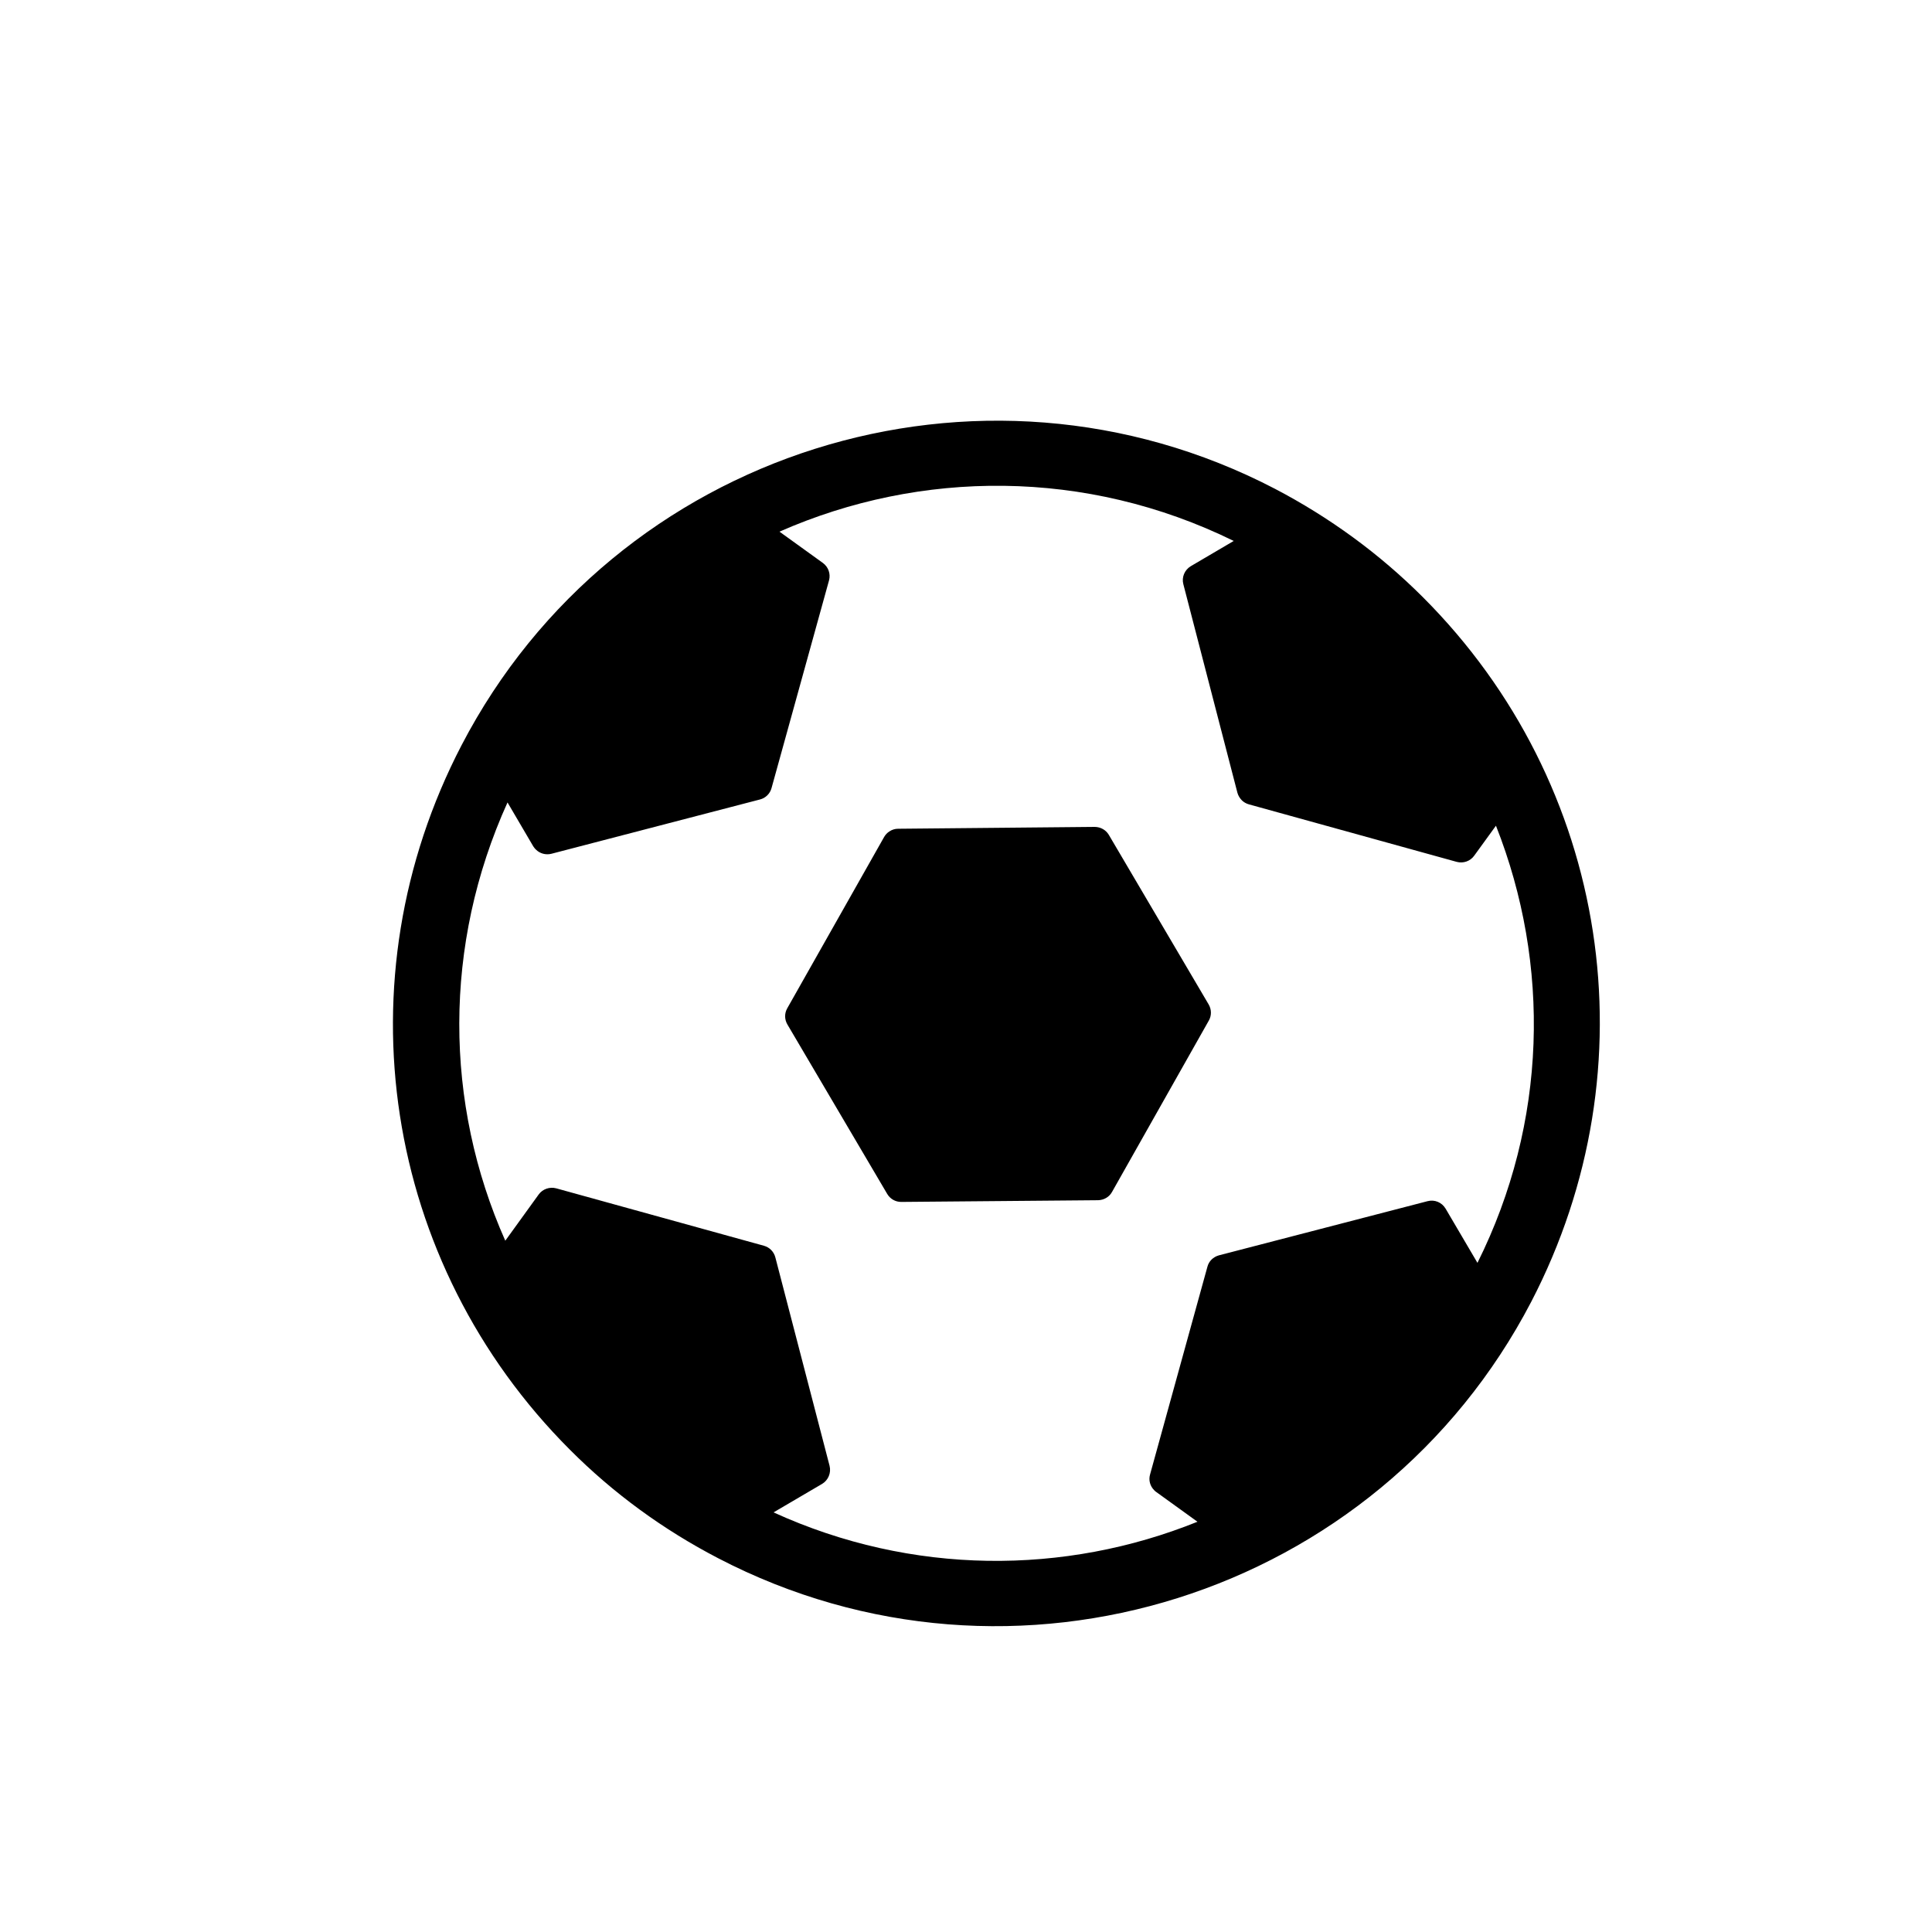
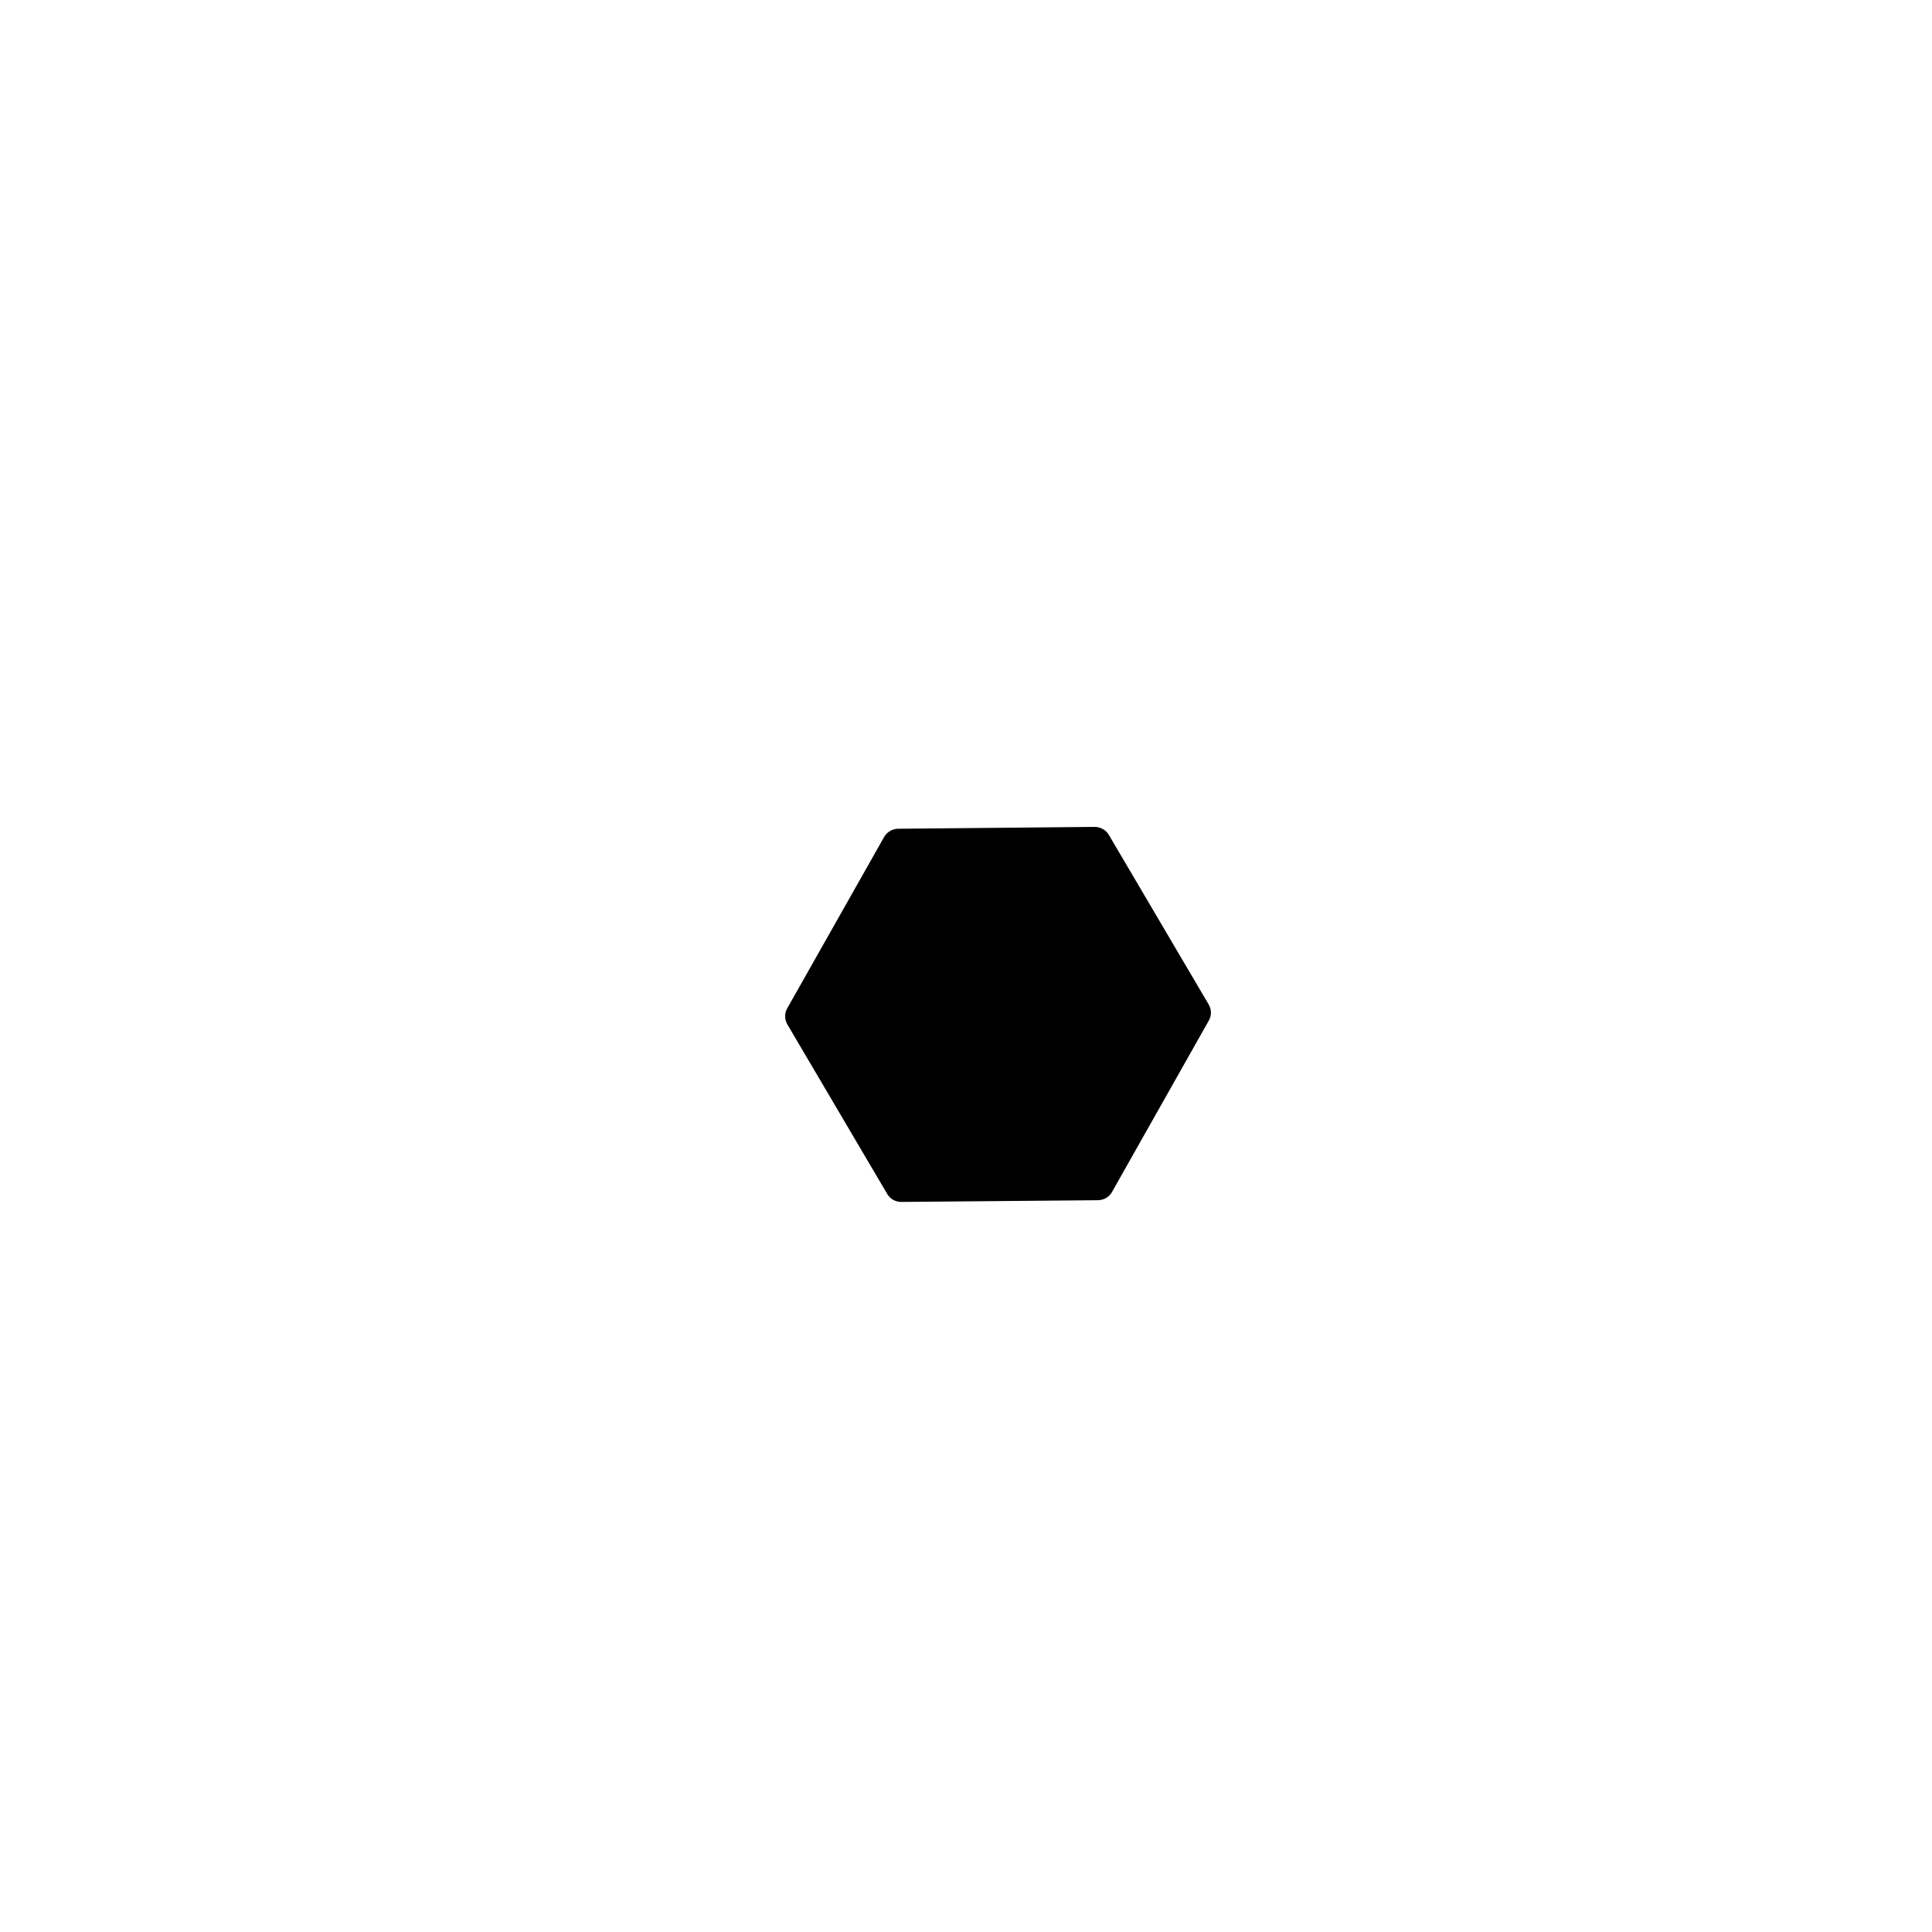
<svg xmlns="http://www.w3.org/2000/svg" version="1.1" id="Layer_1" x="0px" y="0px" width="26px" height="26px" viewBox="0 0 26 26" enable-background="new 0 0 26 26" xml:space="preserve">
  <g>
-     <path d="M19.148,8.036c-0.584-0.584-1.257-1.075-1.994-1.46c-3.97-2.064-8.878-0.516-10.942,3.452   c-1.643,3.157-1.057,6.967,1.458,9.482c0.583,0.585,1.254,1.075,1.995,1.46c3.967,2.064,8.876,0.516,10.942-3.452   C22.248,14.359,21.663,10.55,19.148,8.036z M19.883,16.995l-0.429-0.73c-0.051-0.085-0.148-0.125-0.243-0.1l-2.808,0.729   c-0.075,0.021-0.135,0.078-0.154,0.153l-0.772,2.796c-0.022,0.077,0,0.156,0.056,0.212c0.007,0.008,0.016,0.016,0.025,0.022   l0.557,0.402c-1.785,0.72-3.842,0.724-5.705-0.126l0.653-0.383c0.083-0.049,0.125-0.149,0.101-0.244l-0.73-2.806   c-0.02-0.075-0.077-0.134-0.153-0.155l-2.796-0.773c-0.088-0.023-0.182,0.009-0.235,0.082l-0.45,0.623   c-0.823-1.851-0.838-3.982,0.03-5.898l0.346,0.59c0.011,0.015,0.021,0.031,0.036,0.044c0.052,0.053,0.132,0.076,0.208,0.057   l2.808-0.731c0.075-0.019,0.135-0.078,0.155-0.153l0.774-2.796c0.023-0.087-0.008-0.179-0.083-0.234l-0.584-0.421   c1.895-0.835,4.125-0.852,6.113,0.125l-0.577,0.339c-0.084,0.05-0.126,0.149-0.101,0.243l0.728,2.808   c0.011,0.038,0.031,0.071,0.059,0.1c0.025,0.025,0.059,0.045,0.096,0.055l2.797,0.774c0.087,0.023,0.181-0.009,0.234-0.083   l0.293-0.404C20.87,12.98,20.824,15.107,19.883,16.995z" />
    <path d="M14.922,11.235c-0.04-0.067-0.111-0.106-0.19-0.107l-2.646,0.025c-0.042,0-0.083,0.013-0.117,0.036   c-0.029,0.018-0.053,0.044-0.071,0.075l-1.304,2.306c-0.038,0.067-0.038,0.149,0.003,0.218l1.343,2.28   c0.04,0.067,0.111,0.108,0.19,0.107l2.647-0.023c0.078-0.002,0.15-0.042,0.188-0.111l1.303-2.307   c0.038-0.066,0.037-0.149-0.002-0.216L14.922,11.235z" />
  </g>
</svg>